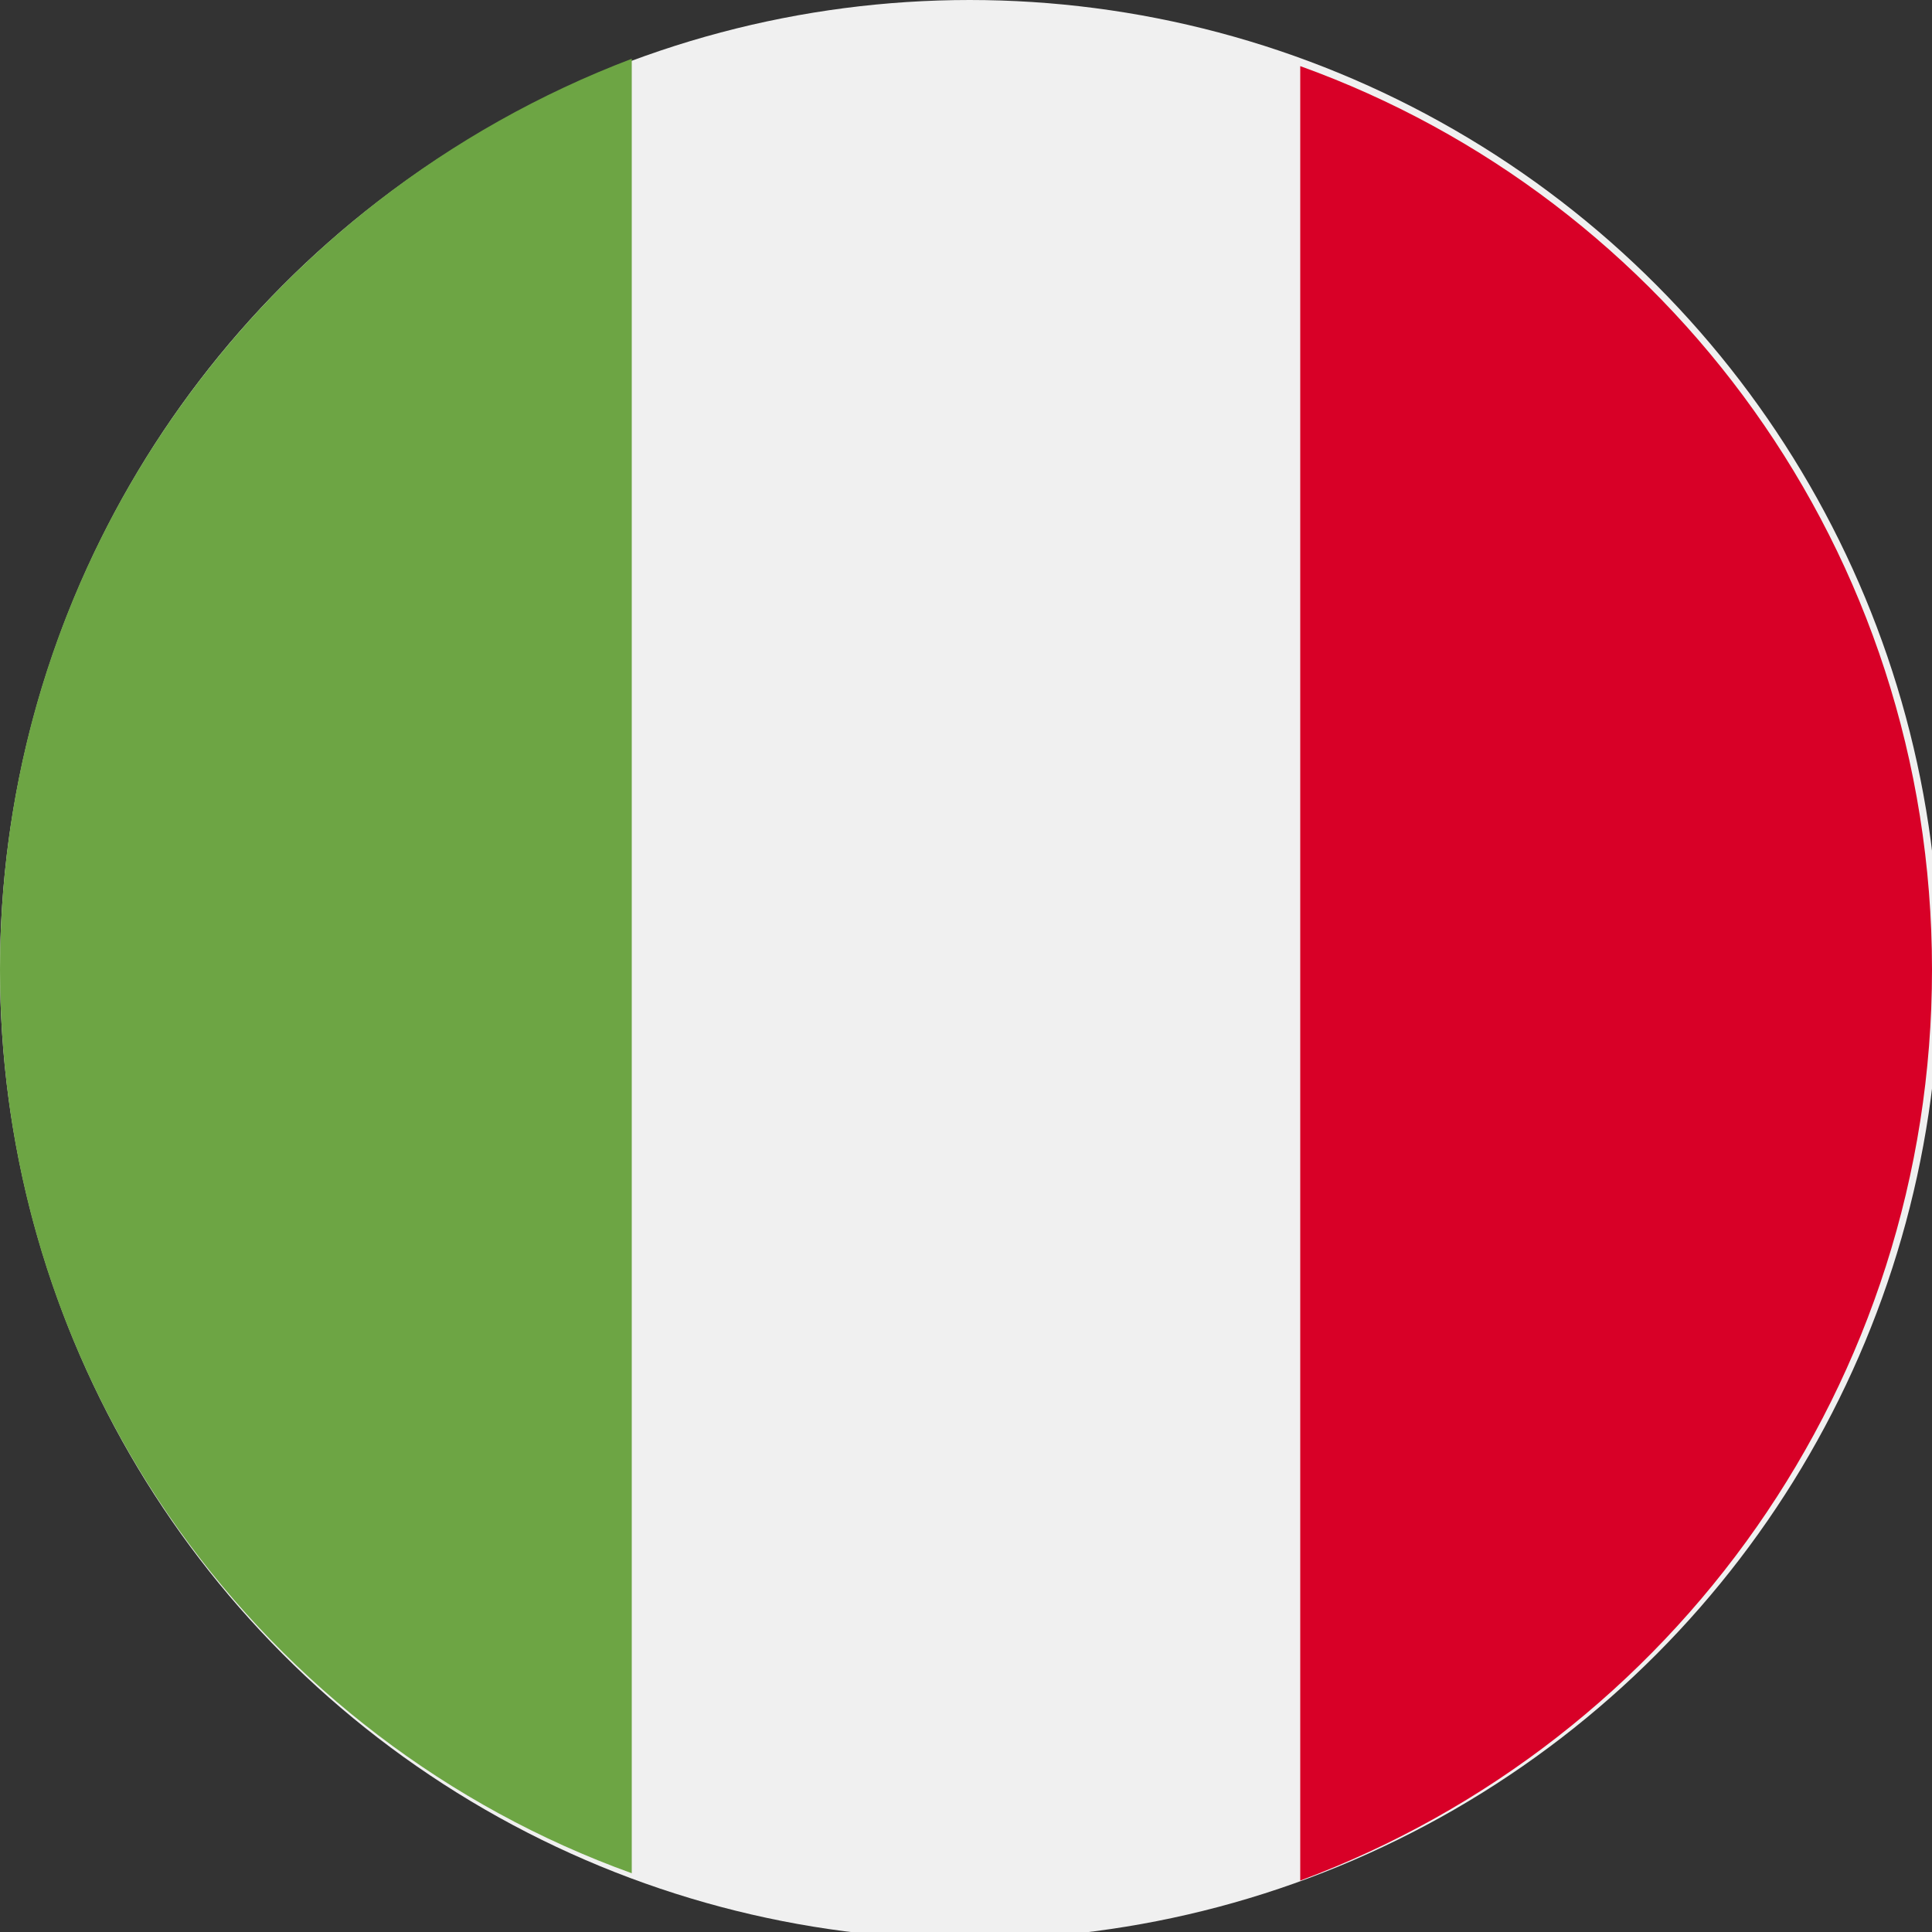
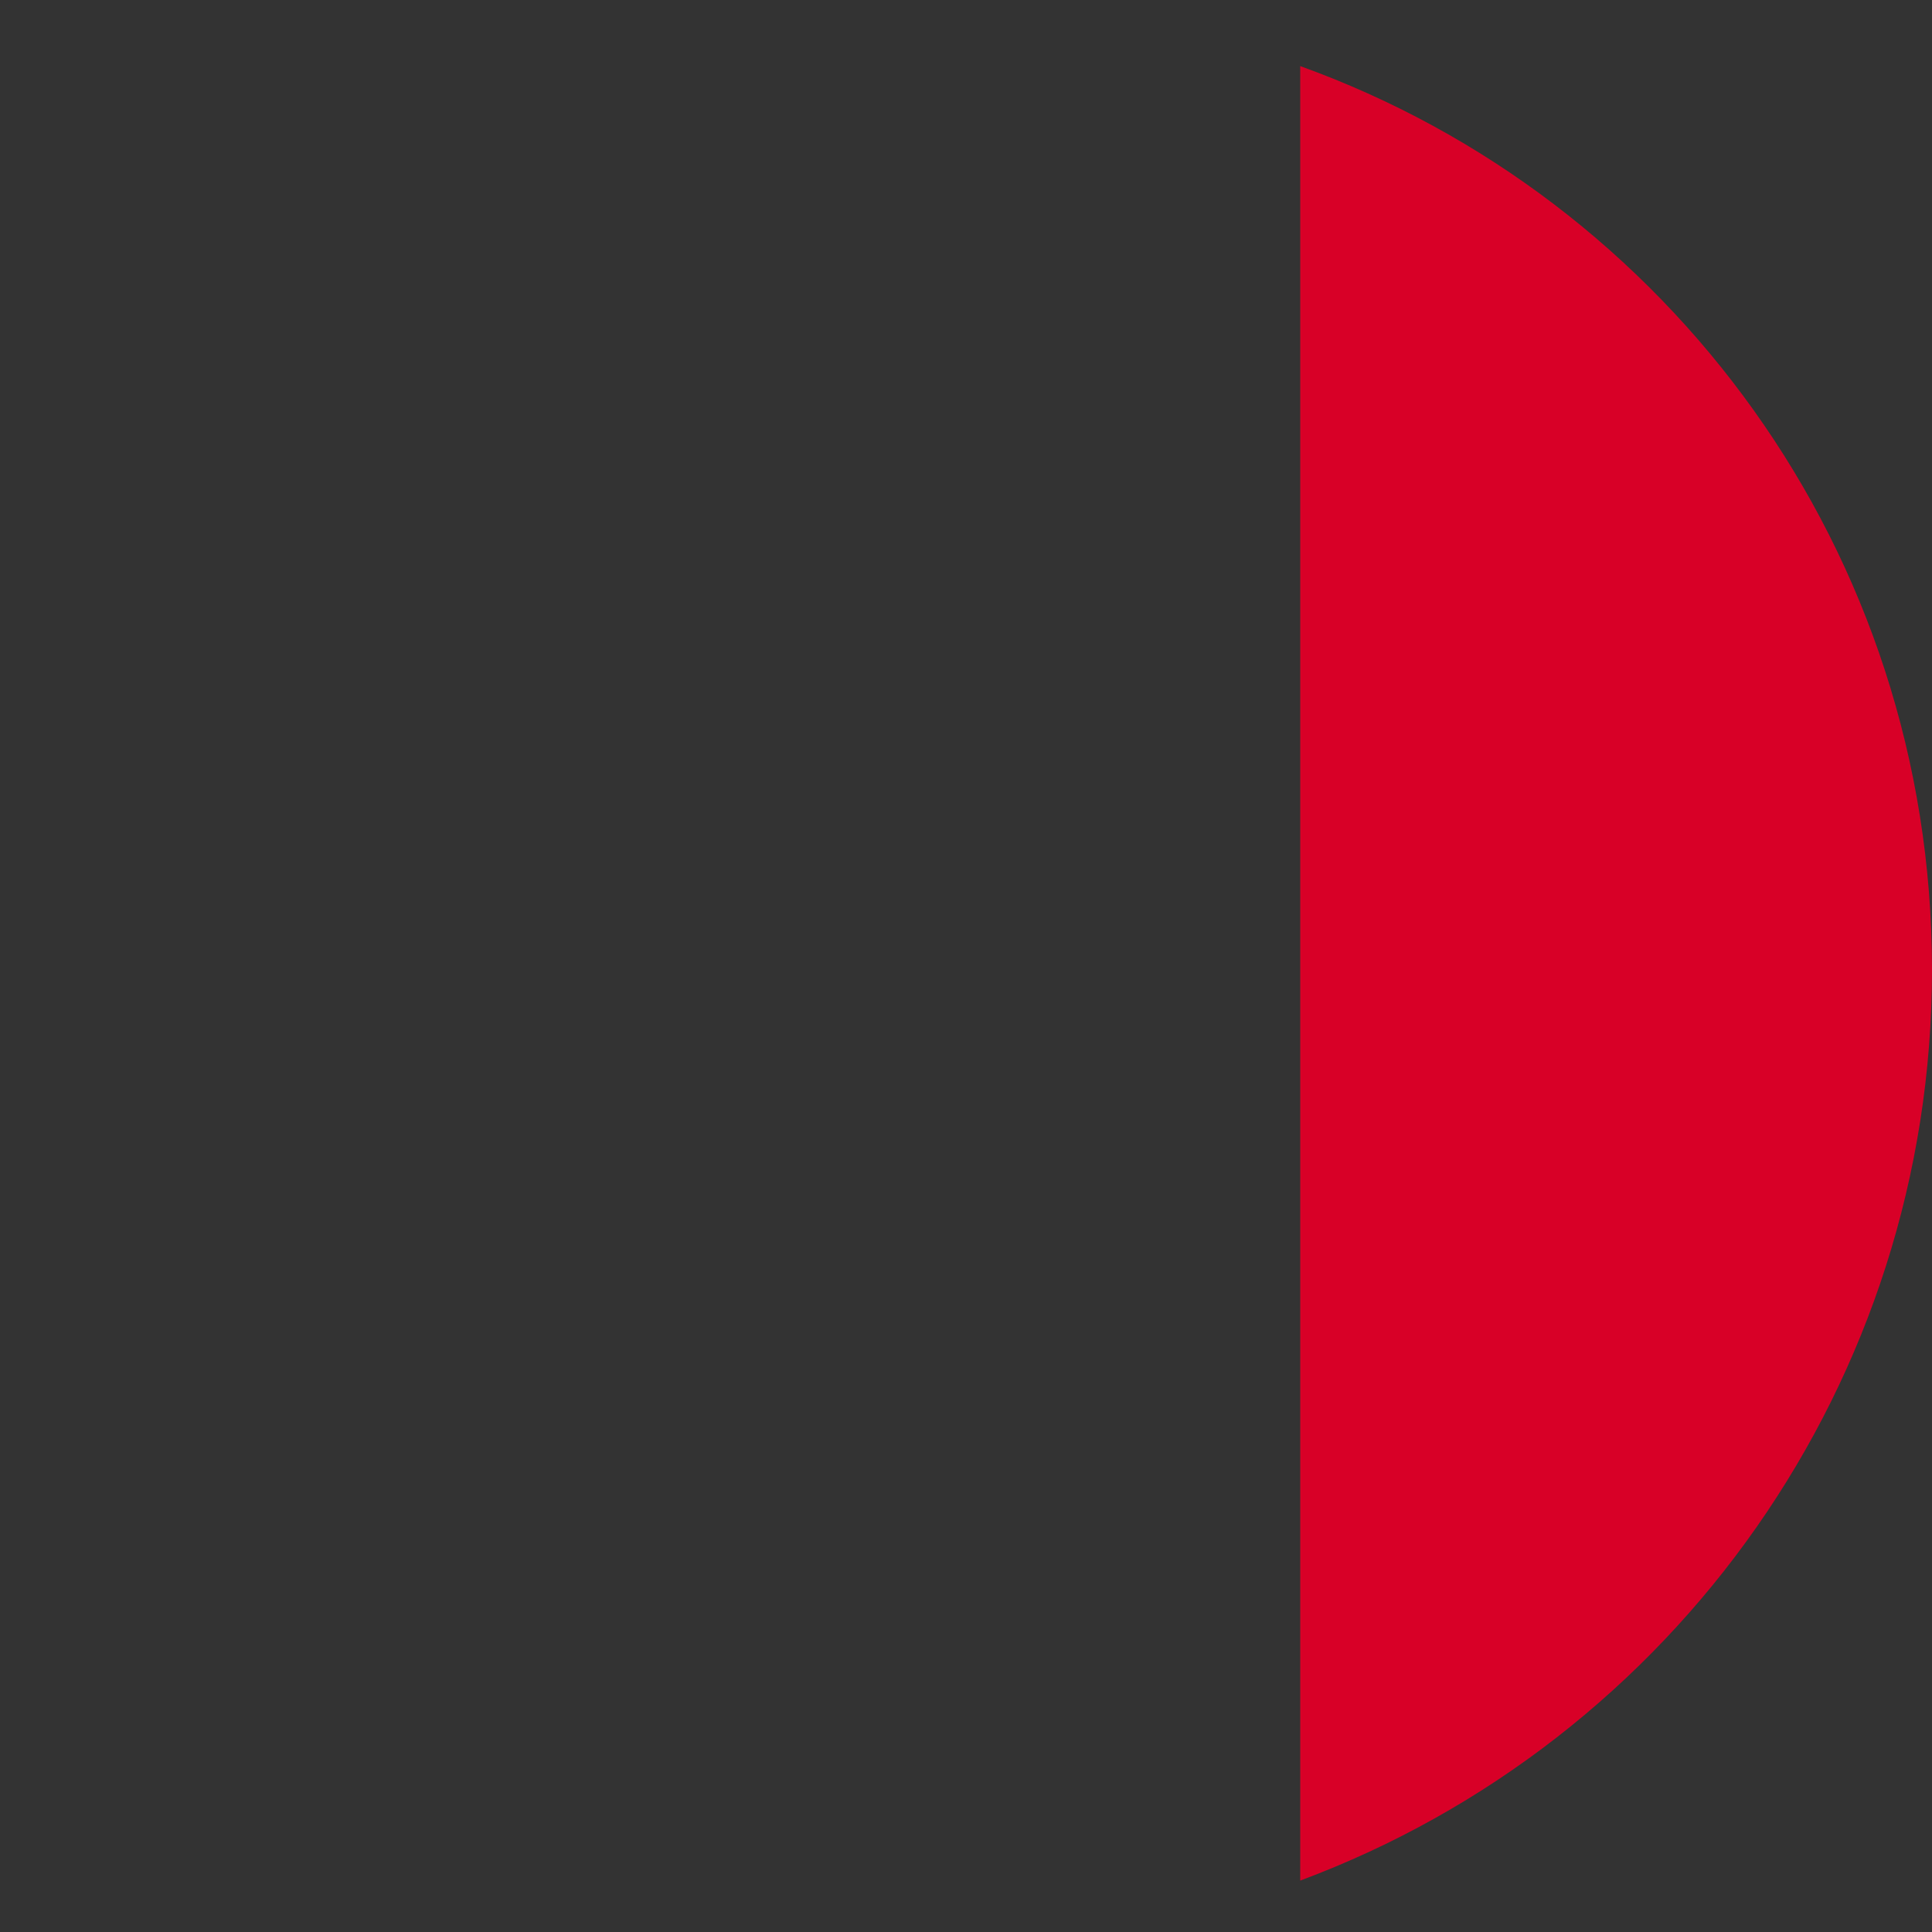
<svg xmlns="http://www.w3.org/2000/svg" version="1.1" id="Layer_1" x="0px" y="0px" viewBox="0 0 26.3 26.3" style="enable-background:new 0 0 26.3 26.3;" xml:space="preserve">
  <rect x="0" y="0" width="26.3" height="26.3" fill="#333333" stroke="none" />
  <style type="text/css">
	.st0{fill:#F0F0F0;}
	.st1{fill:#D80027;}
	.st2{fill:#6DA544;}
</style>
-   <circle class="st0" cx="13.2" cy="13.2" r="13.2" />
  <path class="st1" d="M26.3,13.2c0-5.7-3.6-10.5-8.6-12.3v24.7C22.8,23.7,26.3,18.8,26.3,13.2z" />
-   <path class="st2" d="M0,13.2c0,5.7,3.6,10.5,8.6,12.3V0.8C3.6,2.7,0,7.5,0,13.2z" />
</svg>